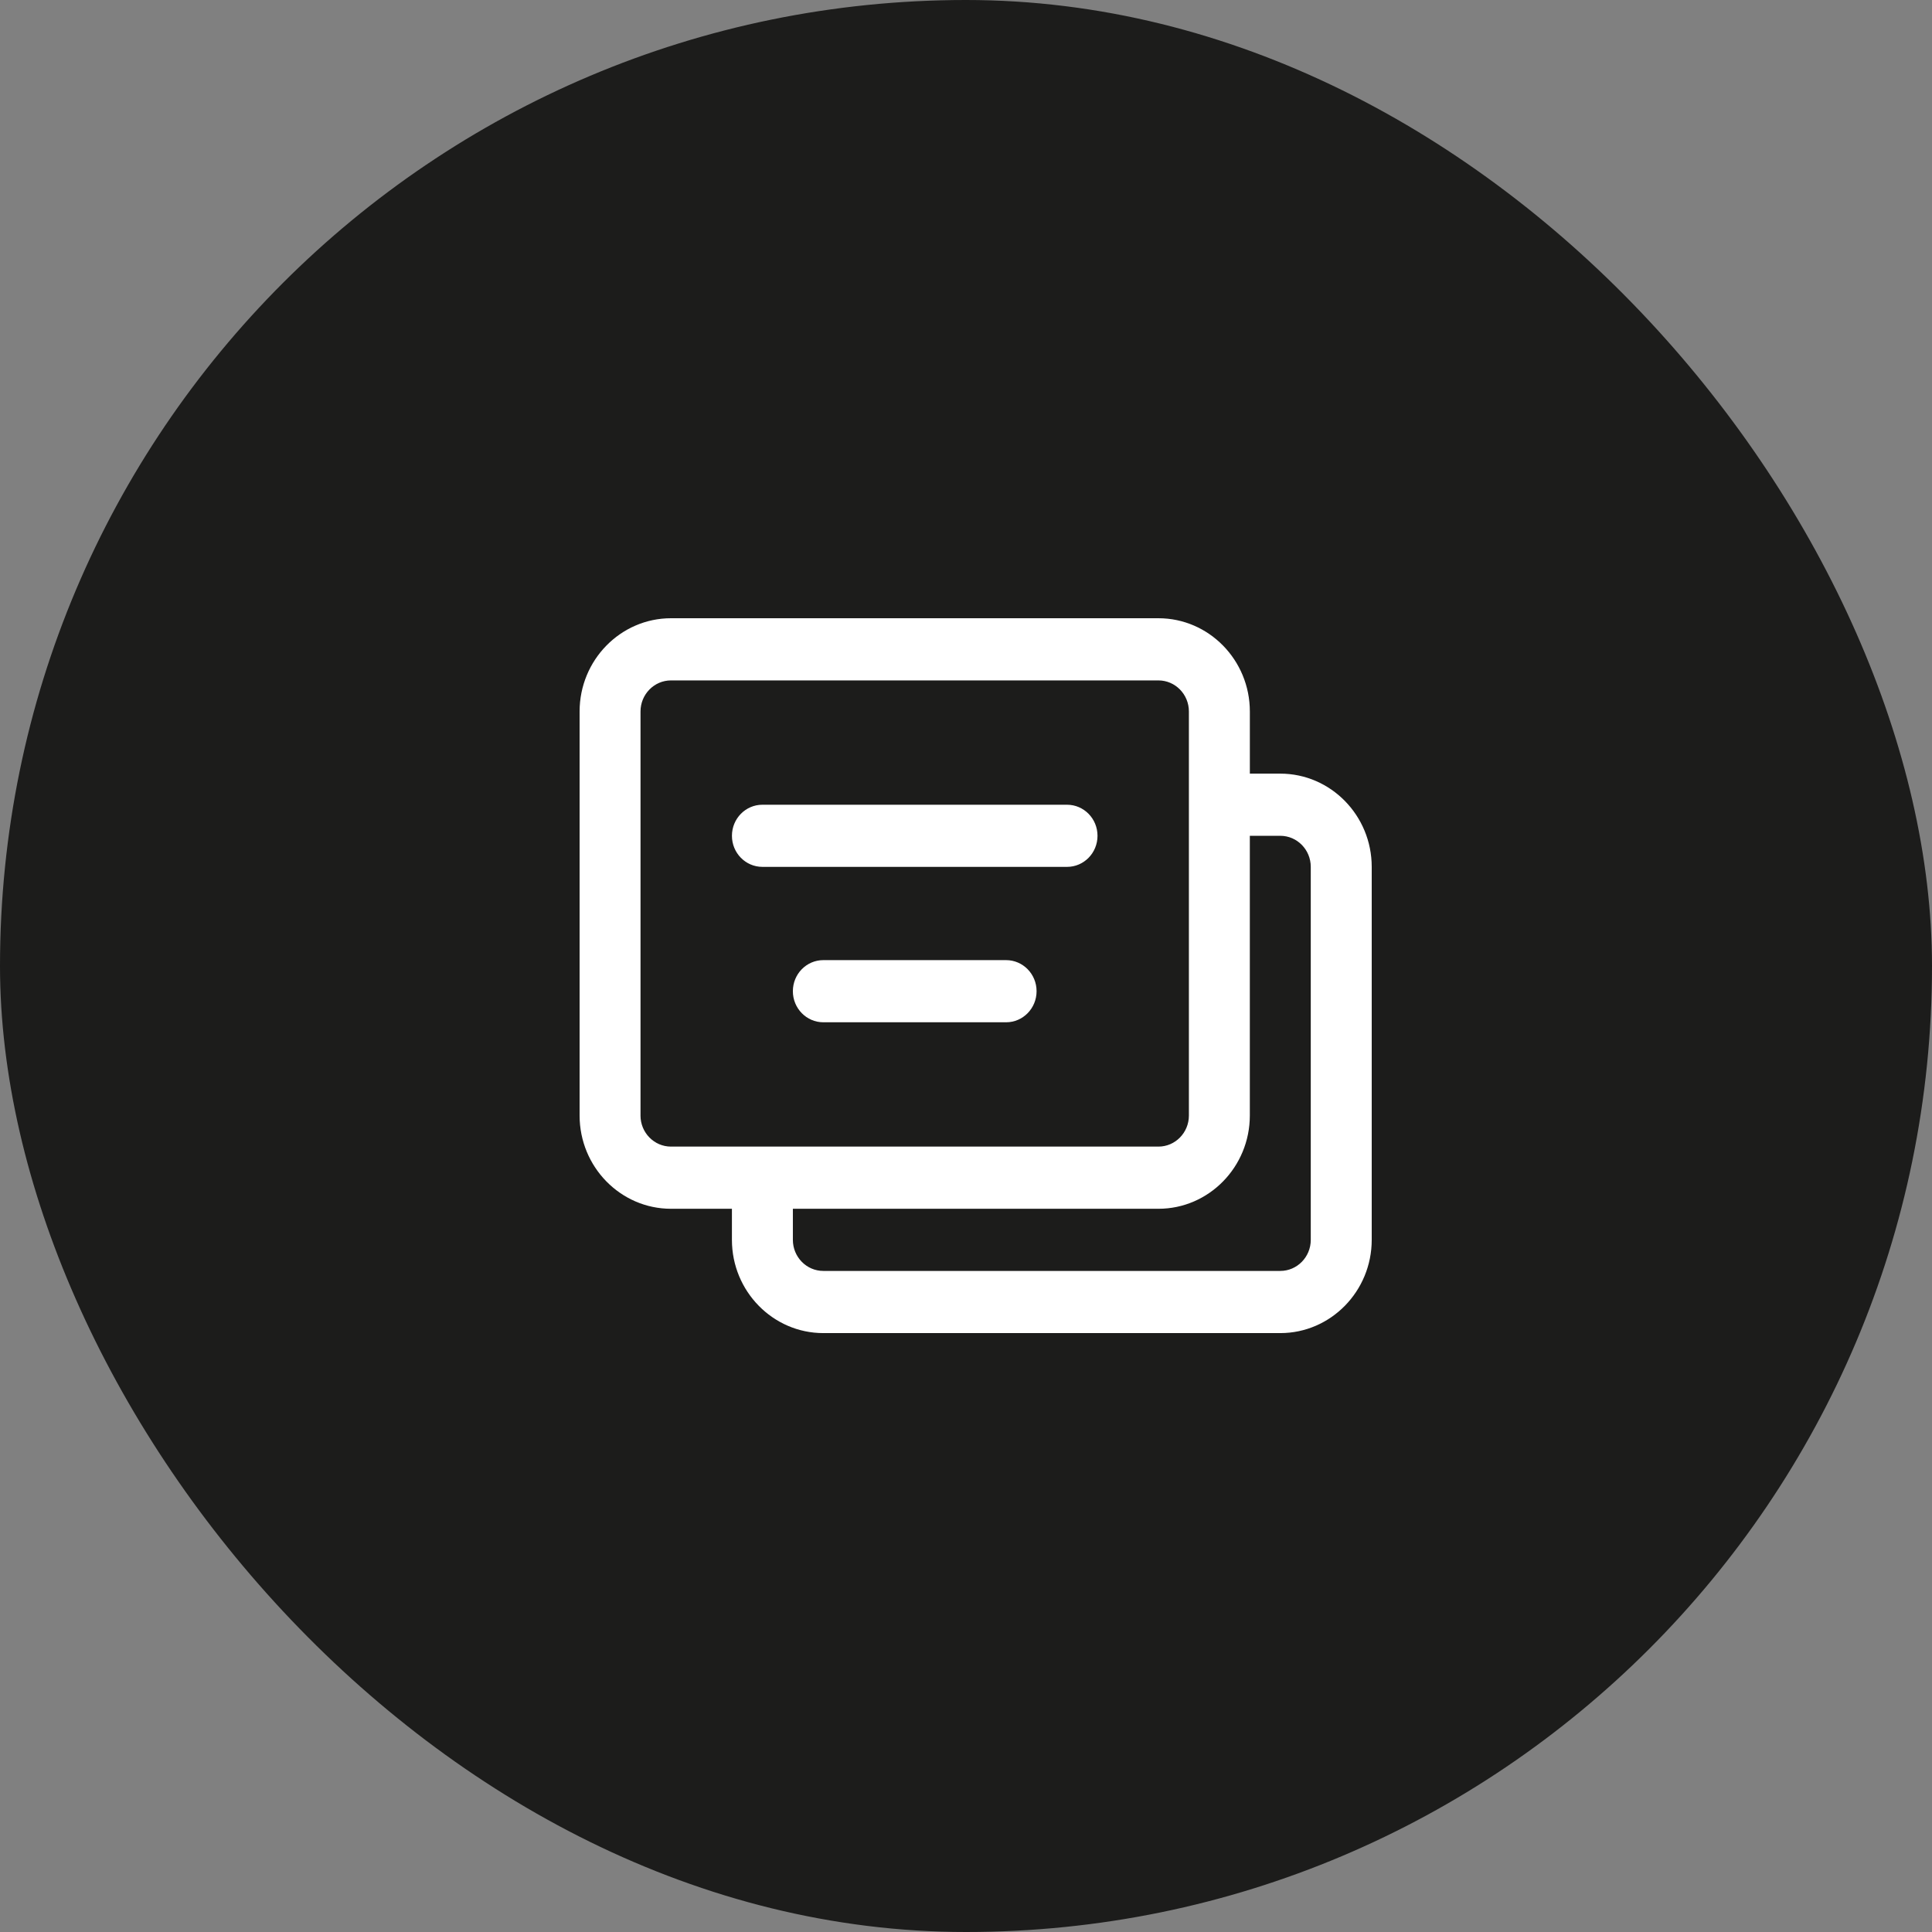
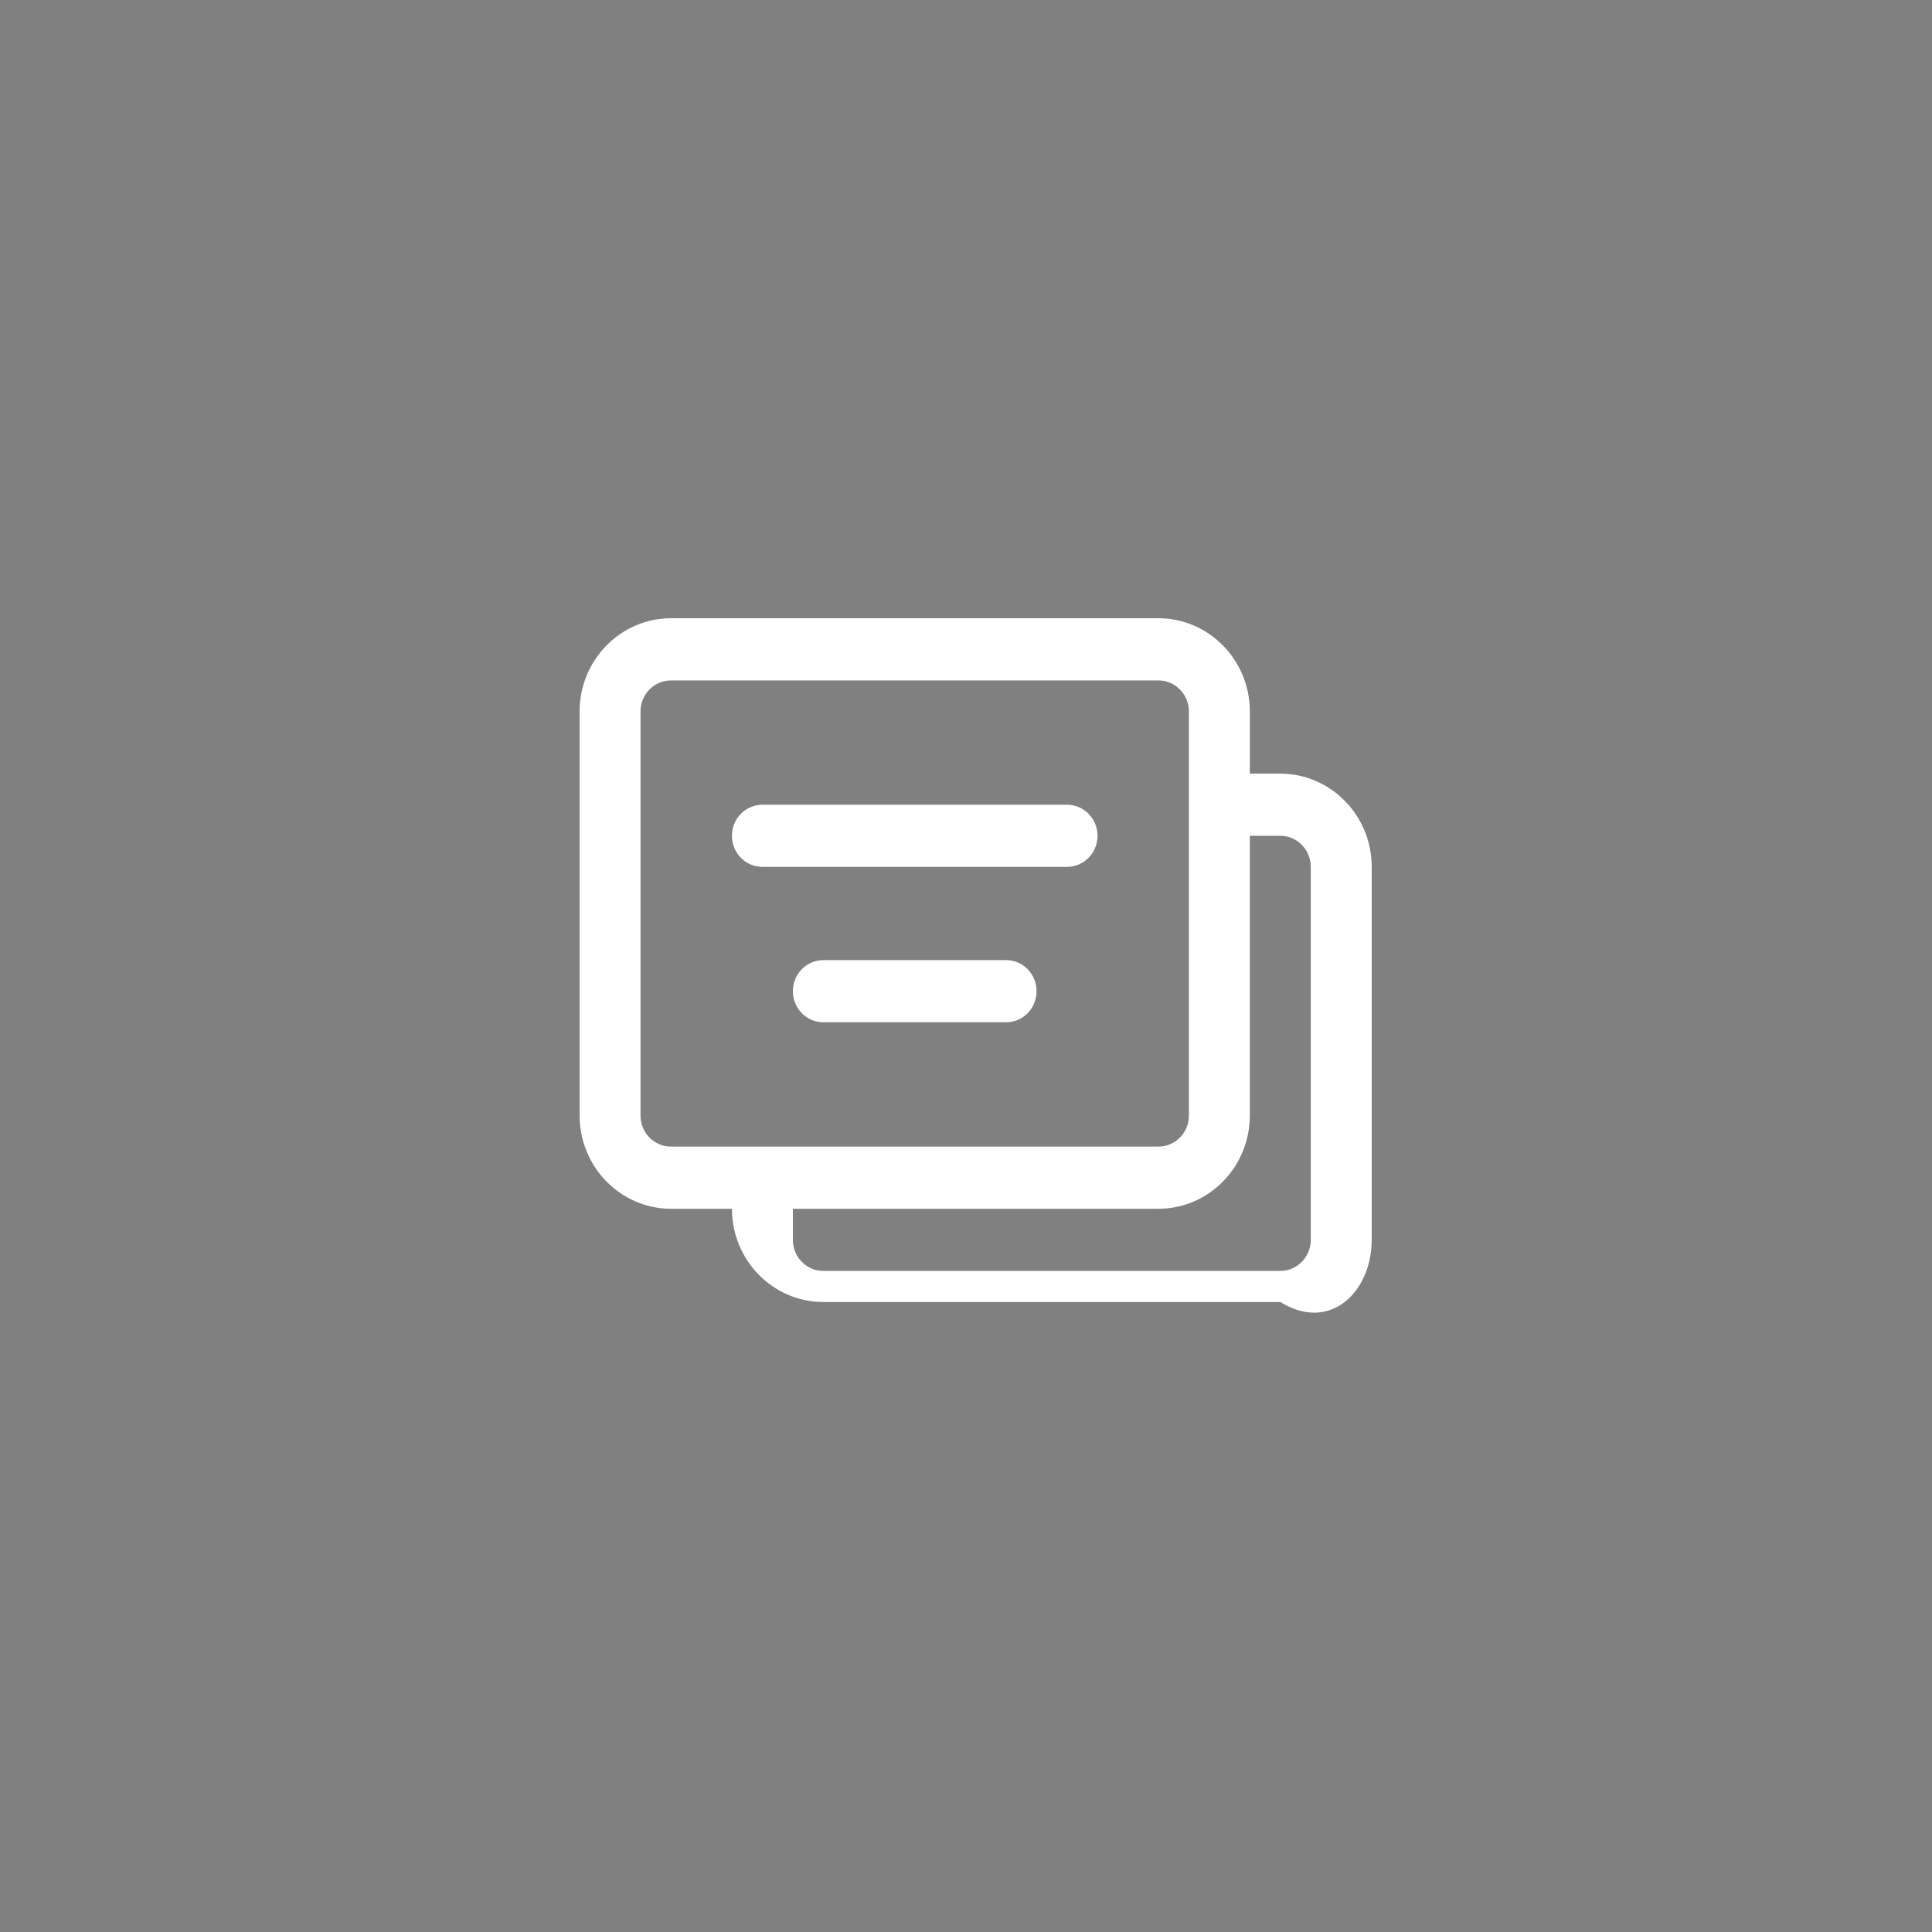
<svg xmlns="http://www.w3.org/2000/svg" width="100" height="100" fill="none">
  <rect width="100%" height="100%" fill="#808080" stroke="none" />
-   <rect width="100" height="100" rx="50" fill="#1C1C1B" />
-   <path fill-rule="evenodd" clip-rule="evenodd" d="M66.268 40.043h-1.576v-3.217c0-2.66-2.122-4.826-4.731-4.826H34.73C32.123 32 30 34.166 30 36.826V57.74c0 2.66 2.123 4.826 4.73 4.826h3.154v1.609c0 2.66 2.123 4.826 4.731 4.826H66.27C68.877 69 71 66.834 71 64.174V44.869c0-2.66-2.124-4.826-4.732-4.826zM33.153 57.74V36.826c0-.888.708-1.608 1.577-1.608h25.23c.87 0 1.577.72 1.577 1.608V57.74c0 .888-.707 1.608-1.576 1.608H34.73c-.869 0-1.578-.72-1.578-1.608zm34.692 6.435c0 .888-.708 1.608-1.577 1.608H42.615c-.869 0-1.576-.72-1.576-1.608v-1.609H59.96c2.608 0 4.731-2.165 4.731-4.826V43.261h1.577c.869 0 1.577.72 1.577 1.608v19.305h-.001zM55.231 44.869c.87 0 1.576-.718 1.576-1.608 0-.89-.706-1.608-1.577-1.608H39.462c-.87 0-1.577.718-1.577 1.608 0 .89.707 1.608 1.577 1.608h15.77zm-12.616 4.827h9.461c.87 0 1.577.719 1.577 1.608 0 .89-.706 1.609-1.577 1.609h-9.46c-.871 0-1.577-.72-1.577-1.609 0-.89.706-1.608 1.576-1.608z" fill="#fff" />
+   <path fill-rule="evenodd" clip-rule="evenodd" d="M66.268 40.043h-1.576v-3.217c0-2.66-2.122-4.826-4.731-4.826H34.73C32.123 32 30 34.166 30 36.826V57.74c0 2.66 2.123 4.826 4.73 4.826h3.154c0 2.66 2.123 4.826 4.731 4.826H66.27C68.877 69 71 66.834 71 64.174V44.869c0-2.66-2.124-4.826-4.732-4.826zM33.153 57.74V36.826c0-.888.708-1.608 1.577-1.608h25.23c.87 0 1.577.72 1.577 1.608V57.74c0 .888-.707 1.608-1.576 1.608H34.73c-.869 0-1.578-.72-1.578-1.608zm34.692 6.435c0 .888-.708 1.608-1.577 1.608H42.615c-.869 0-1.576-.72-1.576-1.608v-1.609H59.96c2.608 0 4.731-2.165 4.731-4.826V43.261h1.577c.869 0 1.577.72 1.577 1.608v19.305h-.001zM55.231 44.869c.87 0 1.576-.718 1.576-1.608 0-.89-.706-1.608-1.577-1.608H39.462c-.87 0-1.577.718-1.577 1.608 0 .89.707 1.608 1.577 1.608h15.77zm-12.616 4.827h9.461c.87 0 1.577.719 1.577 1.608 0 .89-.706 1.609-1.577 1.609h-9.46c-.871 0-1.577-.72-1.577-1.609 0-.89.706-1.608 1.576-1.608z" fill="#fff" />
</svg>